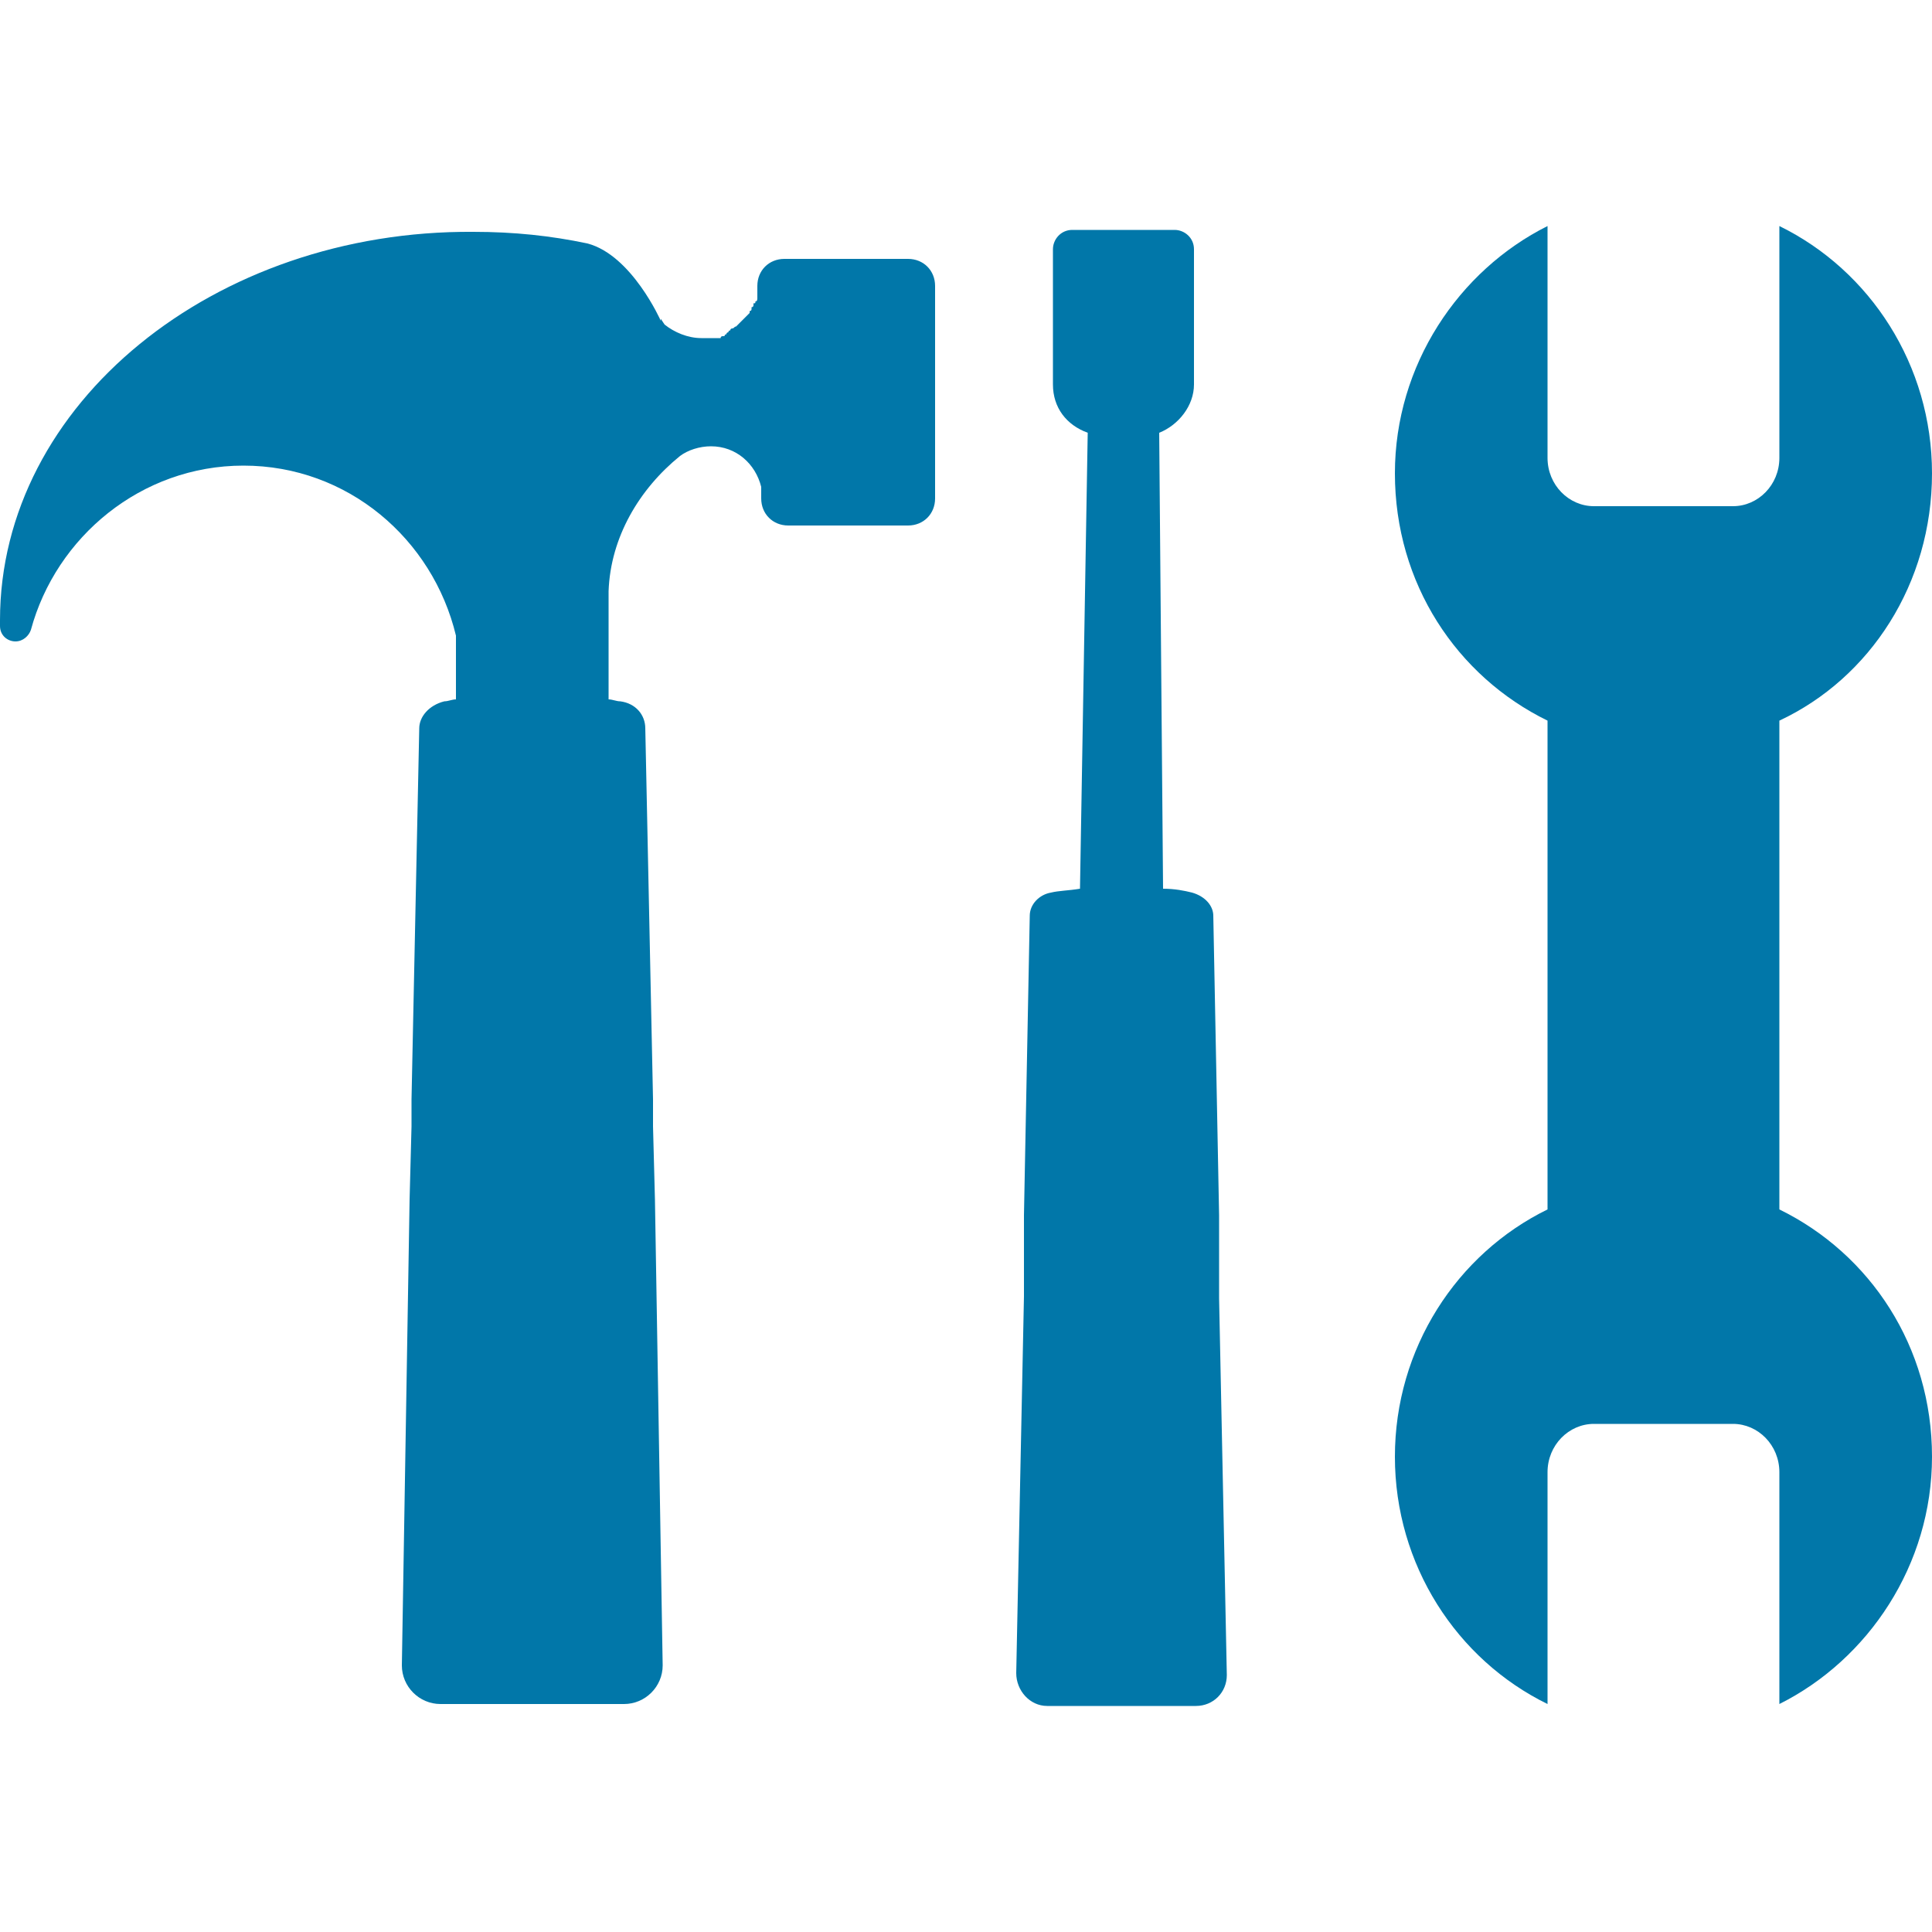
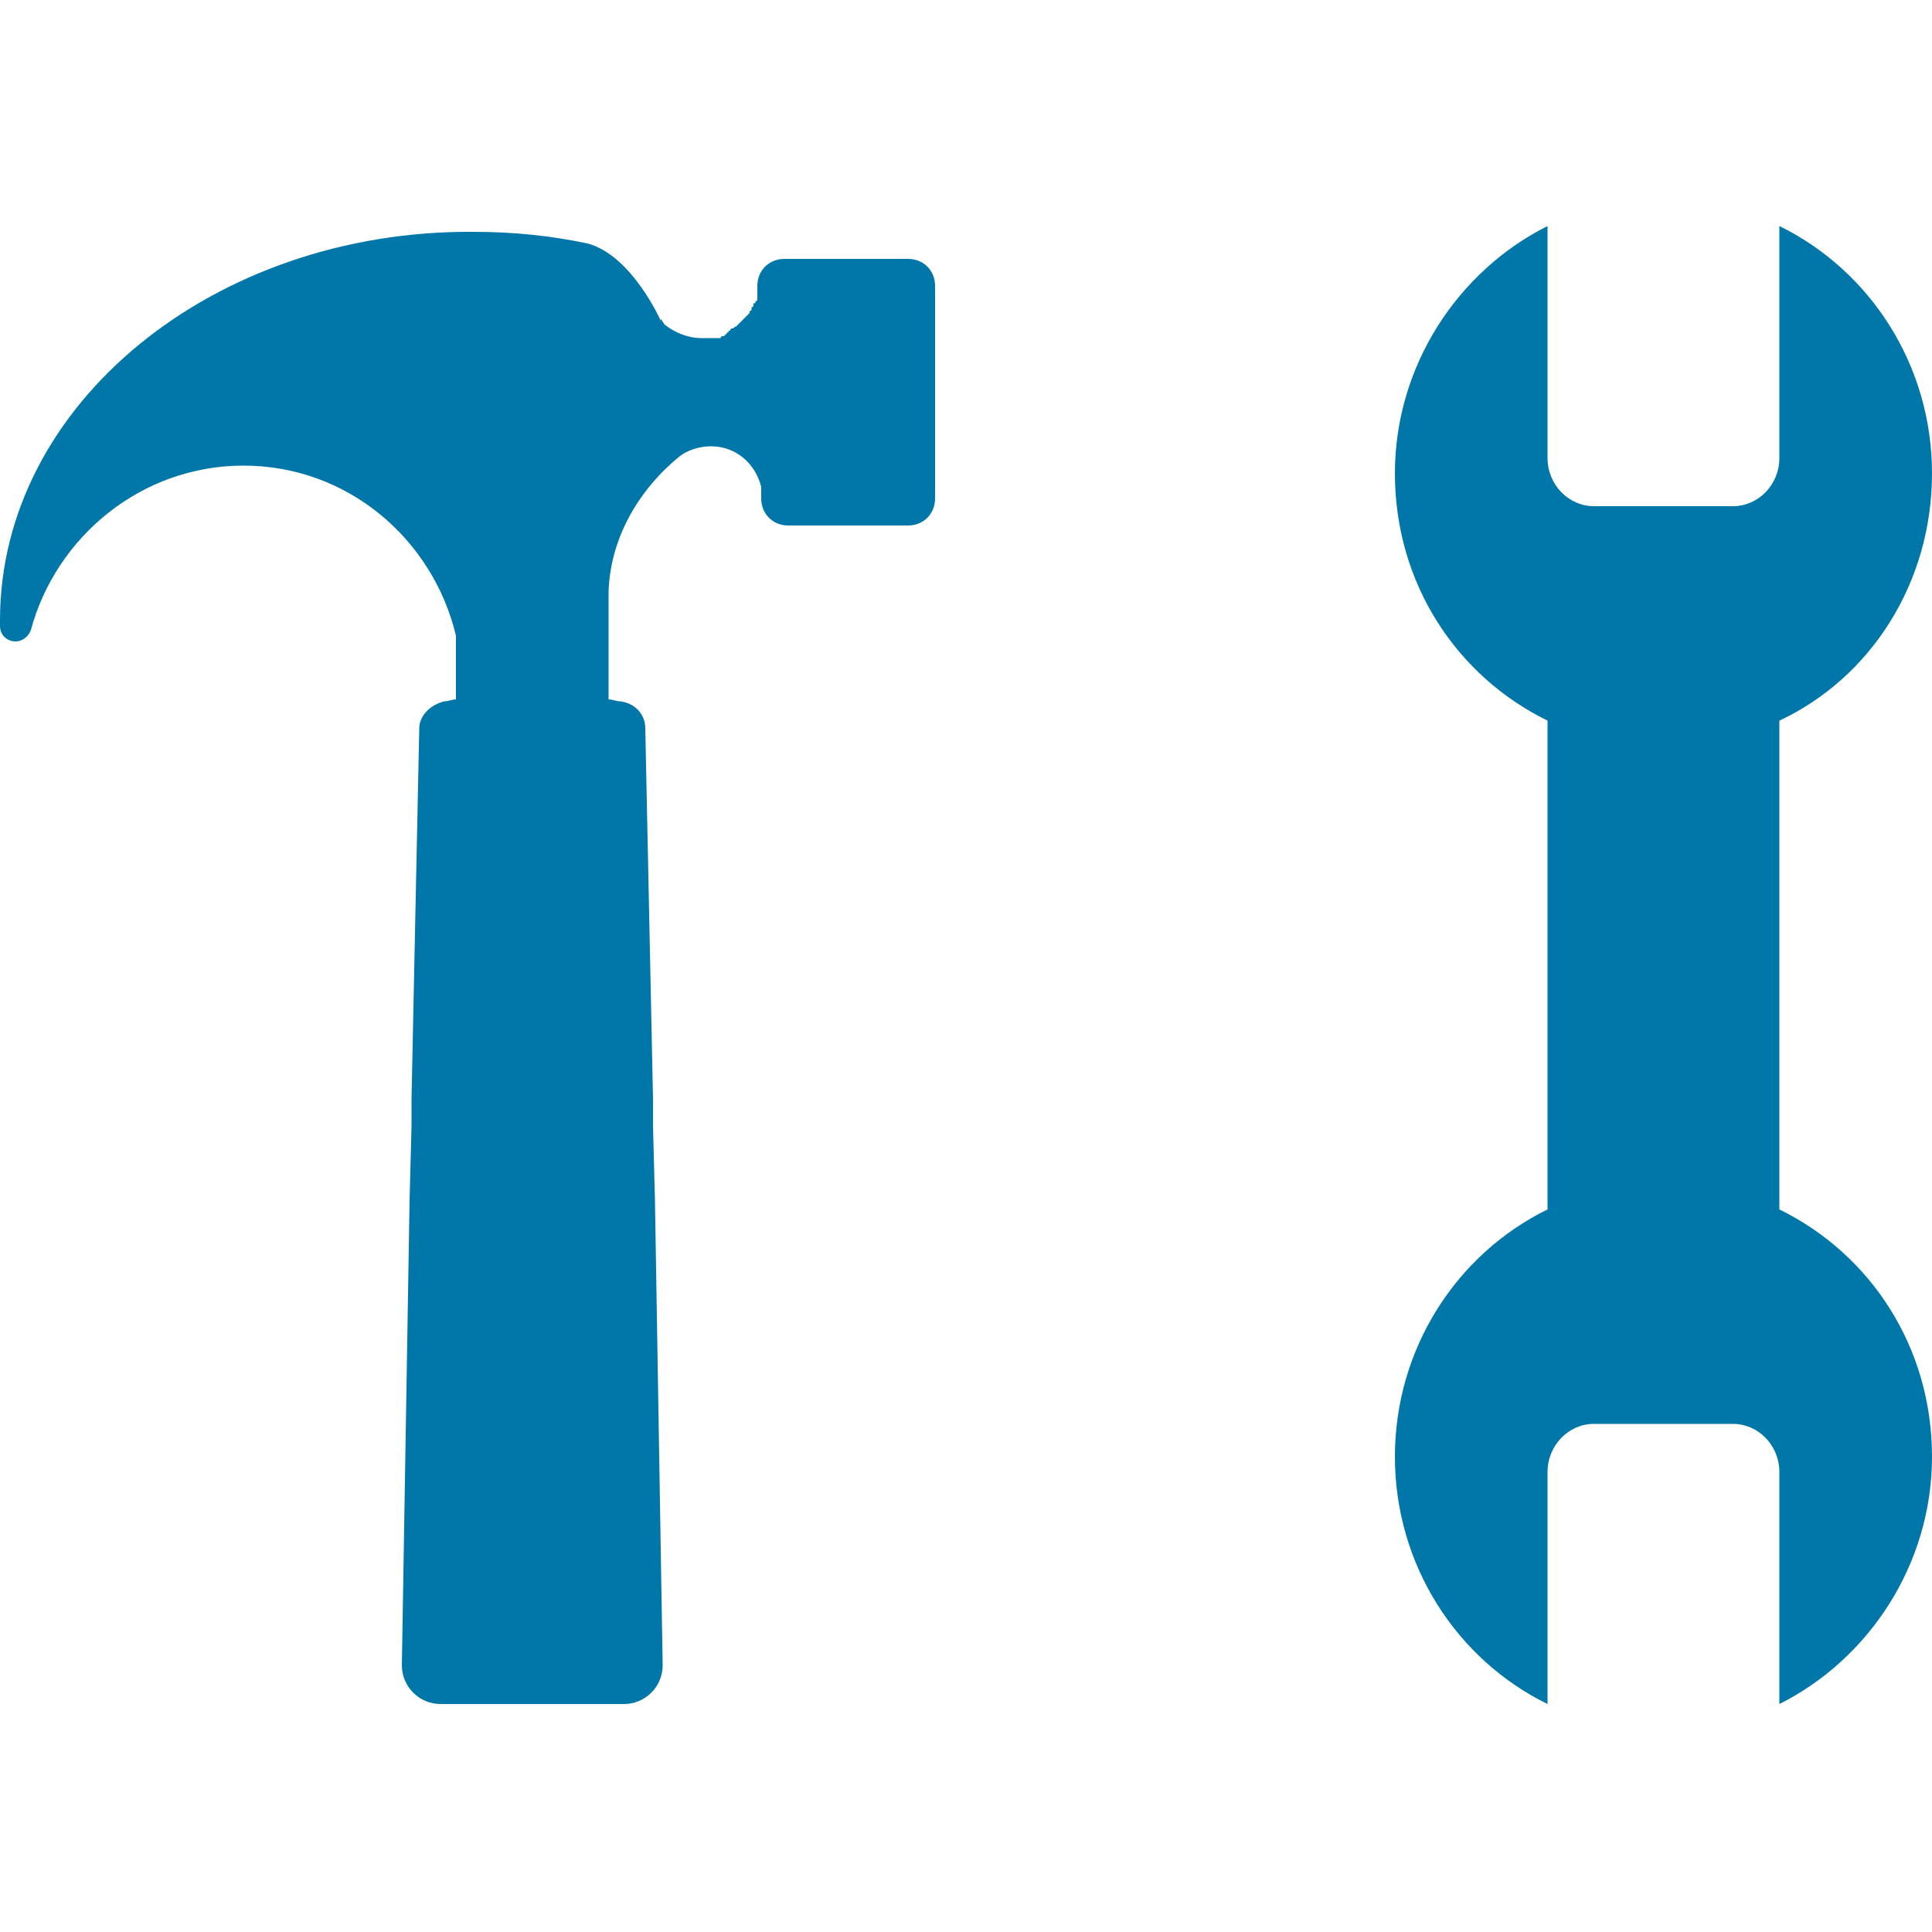
<svg xmlns="http://www.w3.org/2000/svg" xml:space="preserve" style="enable-background:new 0 0 100 100;" viewBox="0 0 100 100" y="0px" x="0px" id="Layer_1" version="1.1">
  <style type="text/css">
	.st0{fill:#0177A9;}
</style>
  <g>
    <path d="M12.6,24.1c5.4,0,9.8,3.8,11,8.8v3.3c-0.2,0-0.4,0.1-0.6,0.1c-0.8,0.2-1.3,0.8-1.3,1.4l-0.4,19.2l0,1.4   l-0.1,3.8l-0.3,18.1l-0.1,6c0,1.1,0.9,2,2,2h9.5c1.1,0,2-0.9,2-2l-0.1-6l-0.3-18.1l-0.1-3.8l0-1.4l-0.4-19.2c0-0.7-0.5-1.3-1.3-1.4   c-0.2,0-0.4-0.1-0.6-0.1v-5.6h0c0.1-2.8,1.6-5.3,3.7-7l0,0c0.4-0.3,1-0.5,1.6-0.5c1.3,0,2.3,0.9,2.6,2.1v0.6c0,0.8,0.6,1.4,1.4,1.4   H47c0.8,0,1.4-0.6,1.4-1.4l0-11c0-0.8-0.6-1.4-1.4-1.4h-6.4c-0.8,0-1.4,0.6-1.4,1.4v0.6c0,0.1,0,0.2-0.1,0.2c0,0.1,0,0.1-0.1,0.1   c0,0,0,0,0,0.1c0,0,0,0.1-0.1,0.1c0,0,0,0.1,0,0.1c0,0,0,0.1-0.1,0.1c0,0,0,0.1,0,0.1c0,0-0.1,0.1-0.1,0.1c0,0,0,0-0.1,0.1   c0,0-0.1,0.1-0.1,0.1c0,0,0,0-0.1,0.1c0,0-0.1,0.1-0.1,0.1c0,0,0,0-0.1,0.1c0,0-0.1,0.1-0.1,0.1c-0.1,0-0.1,0.1-0.2,0.1   c0,0-0.1,0-0.1,0.1c0,0-0.1,0-0.1,0.1c0,0-0.1,0-0.1,0.1c0,0-0.1,0-0.1,0.1c0,0-0.1,0-0.1,0c0,0-0.1,0-0.1,0.1c0,0-0.1,0-0.1,0   c0,0-0.1,0-0.1,0c0,0-0.1,0-0.1,0c0,0-0.1,0-0.1,0c0,0-0.1,0-0.1,0c-0.1,0-0.1,0-0.2,0c0,0-0.1,0-0.1,0c-0.1,0-0.2,0-0.2,0   c-0.7,0-1.4-0.3-1.9-0.7l-0.2-0.3l0,0.1c0,0-1.5-3.4-3.8-4c-1.9-0.4-3.8-0.6-5.9-0.6C11.1,11.9,0,20.9,0,32.1c0,0.1,0,0.2,0,0.3   c0,0.5,0.4,0.8,0.8,0.8c0.4,0,0.7-0.3,0.8-0.6h0C2.9,27.8,7.3,24.1,12.6,24.1L12.6,24.1z" class="st0" />
-     <path d="M54.2,88.3h7.7c0.9,0,1.6-0.7,1.6-1.6l-0.1-4.9l-0.3-14.6L63.1,64l0-1.1l-0.3-15.5c0-0.5-0.4-1-1.1-1.2   c-0.4-0.1-0.9-0.2-1.5-0.2L60,22.4c1-0.4,1.8-1.4,1.8-2.5v-7c0-0.6-0.5-1-1-1h-5.3c-0.6,0-1,0.5-1,1v7c0,1.2,0.7,2.1,1.8,2.5   L55.9,46c-0.6,0.1-1.1,0.1-1.5,0.2c-0.6,0.1-1.1,0.6-1.1,1.2l-0.3,15.5l0,1.1L53,67.1l-0.3,14.6l-0.1,4.9   C52.6,87.5,53.3,88.3,54.2,88.3L54.2,88.3z" class="st0" />
    <path d="M100,24.5c0-5.6-3.2-10.5-7.9-12.8v12c0,1.4-1.1,2.5-2.4,2.5h-7.2c-1.3,0-2.4-1.1-2.4-2.5v-12   c-4.6,2.3-7.9,7.2-7.9,12.8c0,5.7,3.2,10.5,7.9,12.8v25.3c-4.7,2.3-7.9,7.2-7.9,12.8c0,5.6,3.2,10.5,7.9,12.8v-12   c0-1.4,1.1-2.5,2.4-2.5h7.2c1.3,0,2.4,1.1,2.4,2.5v12c4.6-2.3,7.9-7.2,7.9-12.8c0-5.7-3.2-10.5-7.9-12.8V37.3   C96.8,35.1,100,30.2,100,24.5z" class="st0" />
  </g>
</svg>